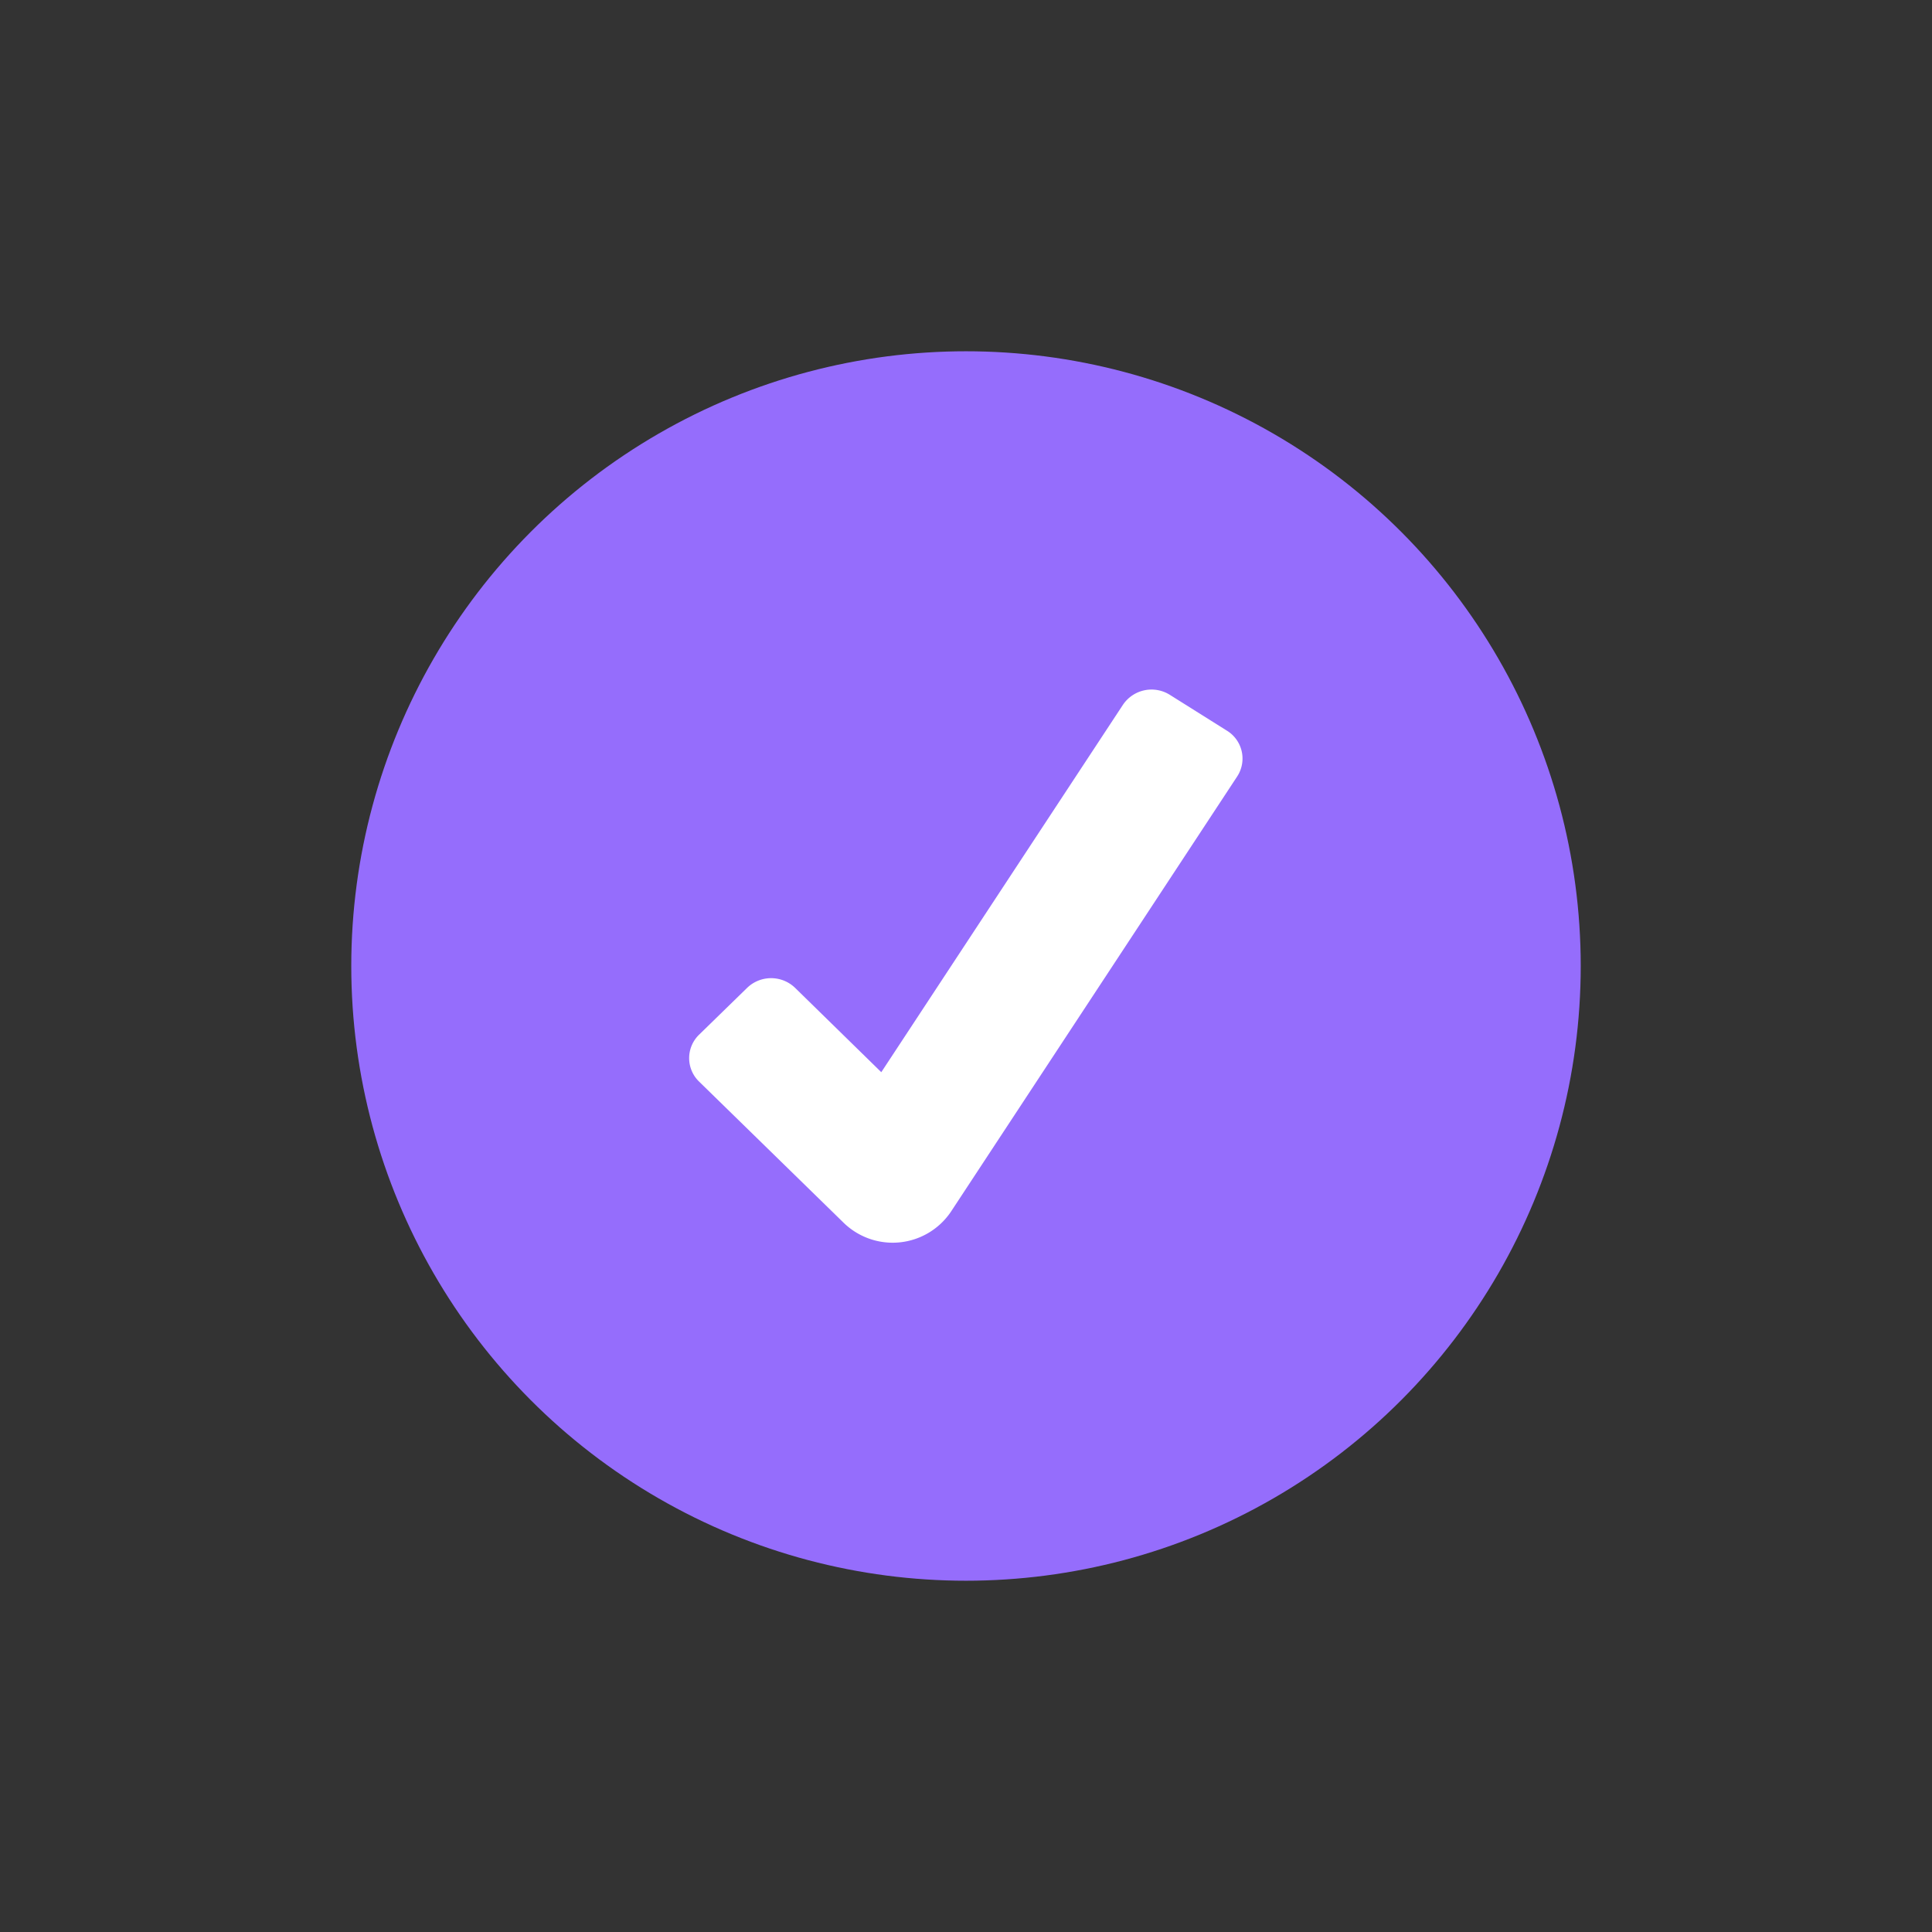
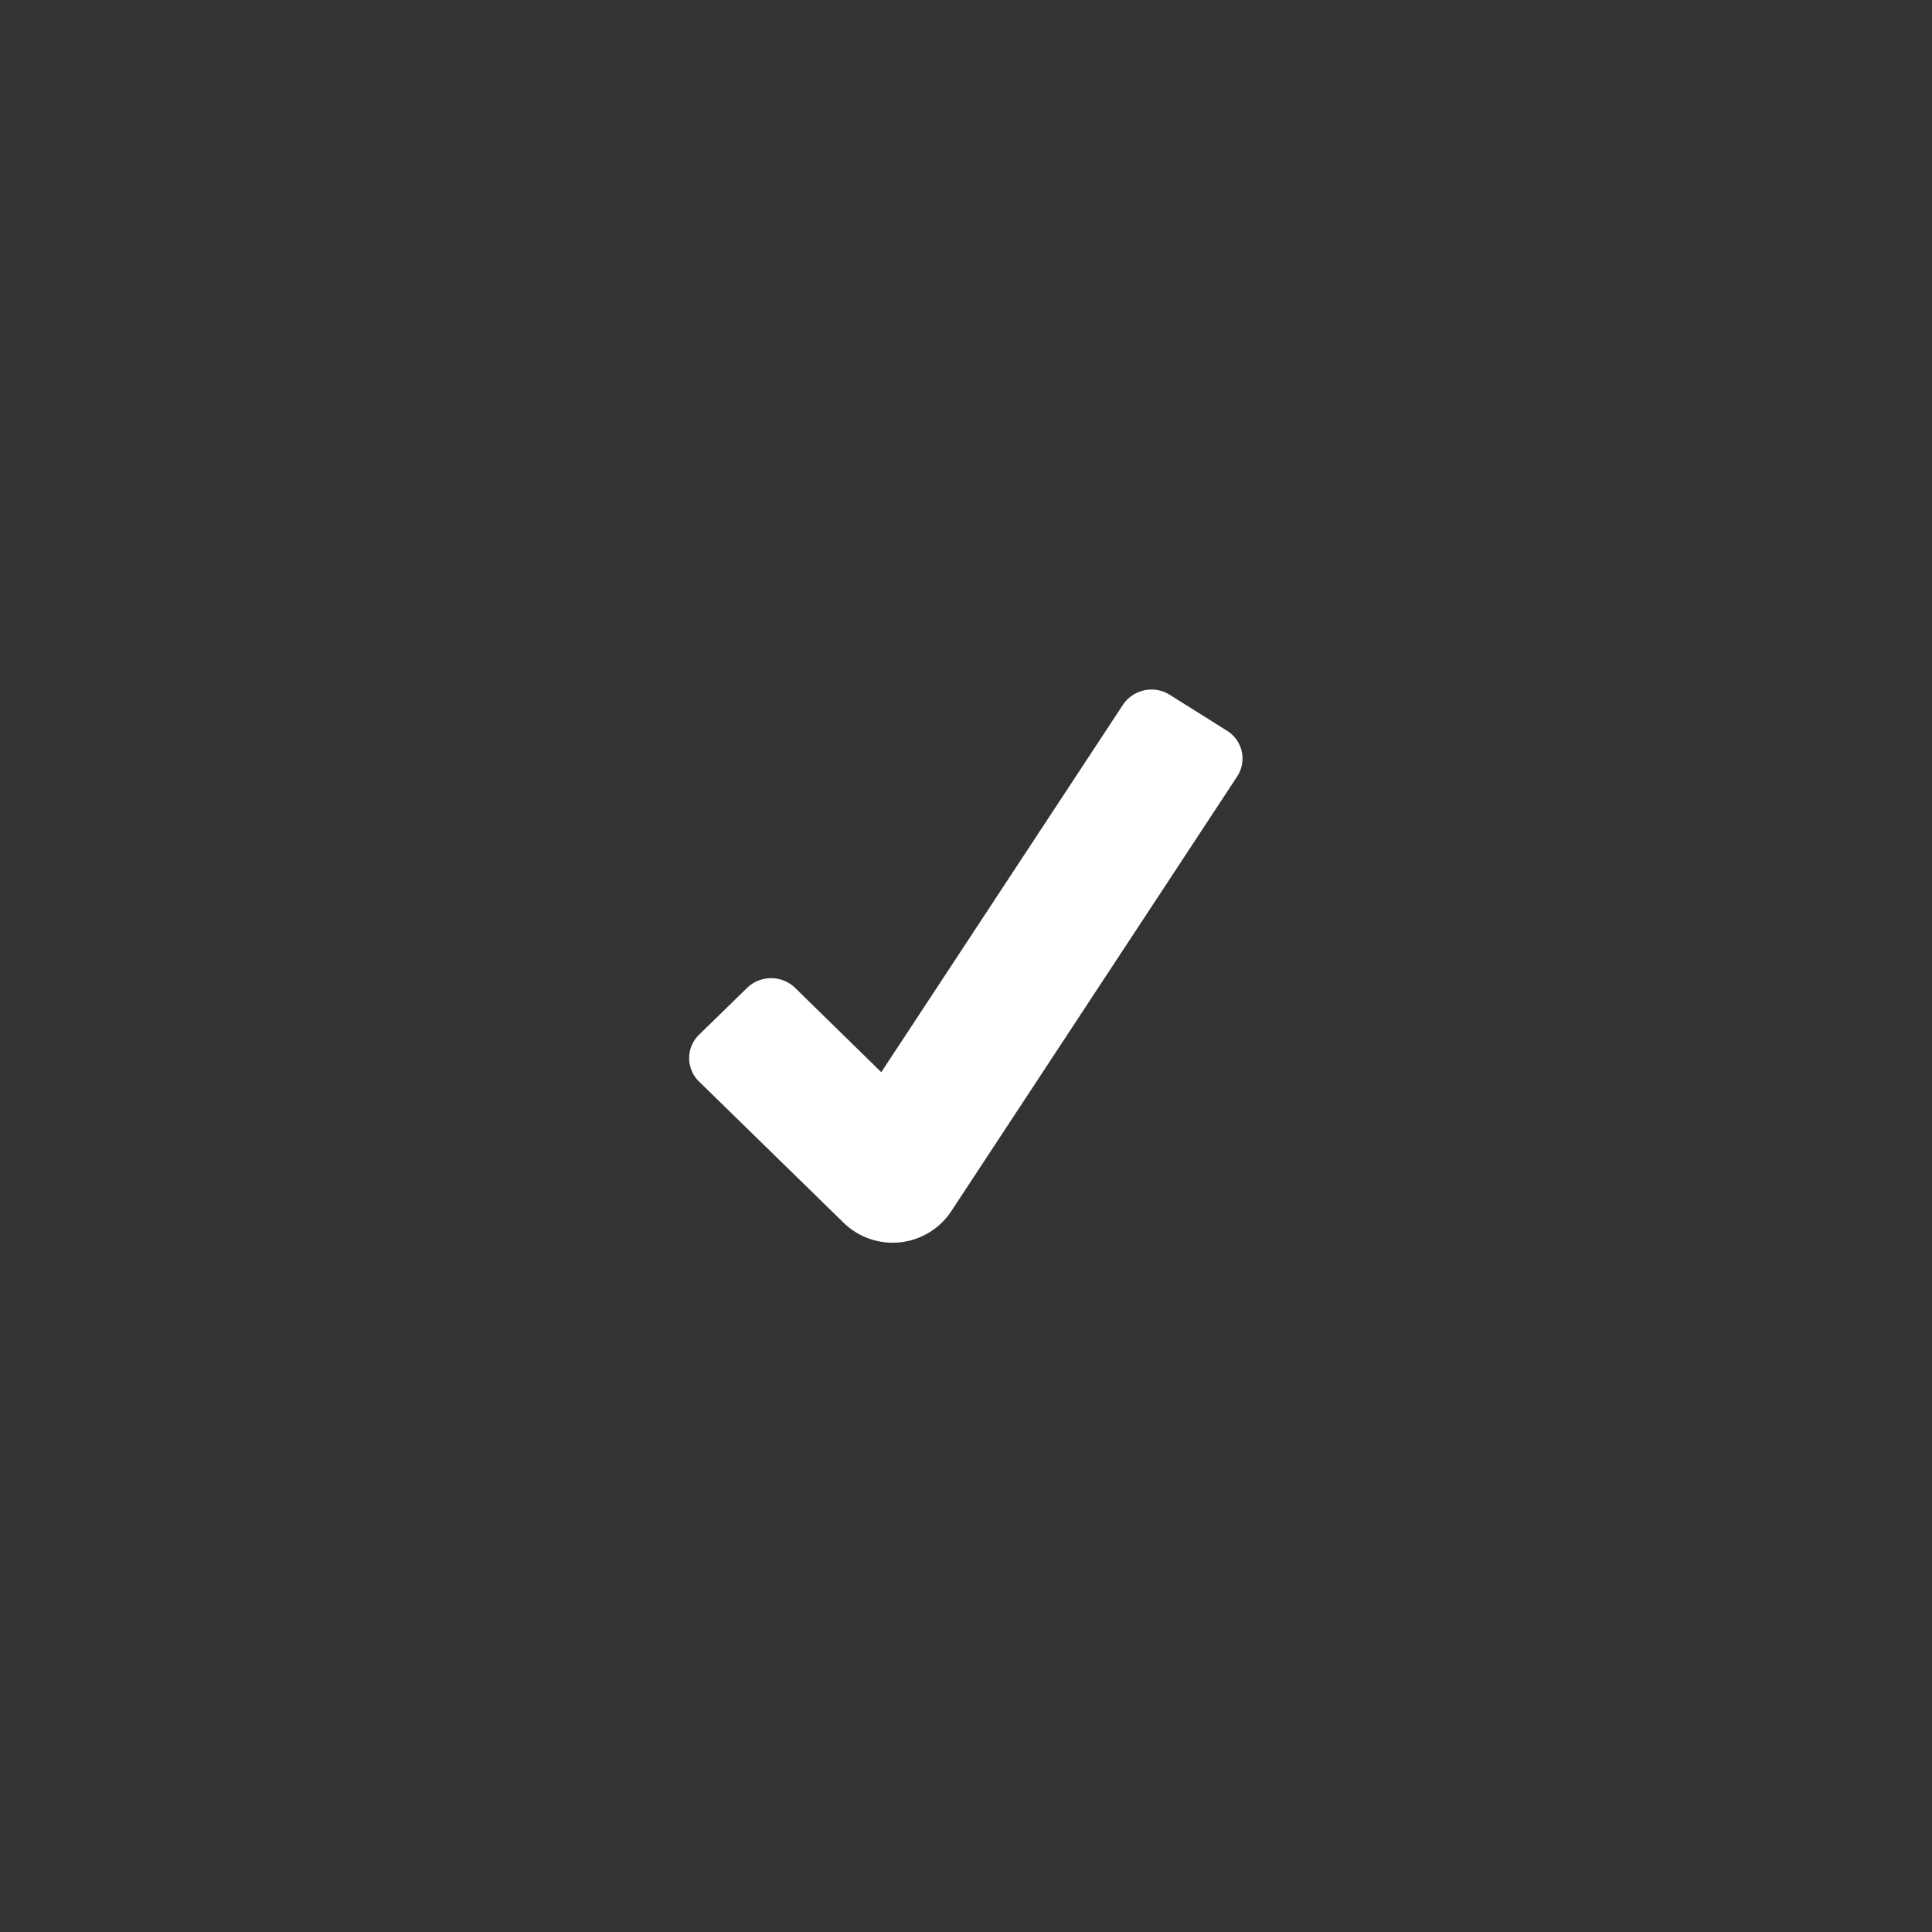
<svg xmlns="http://www.w3.org/2000/svg" width="110" height="110" viewBox="0 0 110 110">
  <rect x="0" y="0" width="110" height="110" fill="#333333" stroke="none" />
  <g id="icon-approvals" transform="translate(-628 -369)">
    <rect id="Rectángulo_2187" data-name="Rectángulo 2187" width="110" height="110" transform="translate(628 369)" fill="none" />
    <g id="yes" transform="translate(646.851 387.851)">
-       <circle id="Elipse_165" data-name="Elipse 165" cx="35" cy="35" r="35" transform="translate(1.149 1.149)" fill="#956dfc" />
      <path id="Trazado_5249" data-name="Trazado 5249" d="M25.8,47.383l-8.242-8.05a1.859,1.859,0,0,1,0-2.666L20.294,34a1.965,1.965,0,0,1,2.734,0l4.906,4.8,13.76-20.92a1.96,1.96,0,0,1,2.666-.567l3.253,2.043a1.863,1.863,0,0,1,.581,2.611L31.9,46.742a4,4,0,0,1-6.1.641Z" transform="translate(3.392 3.395)" fill="#fff" />
    </g>
  </g>
</svg>